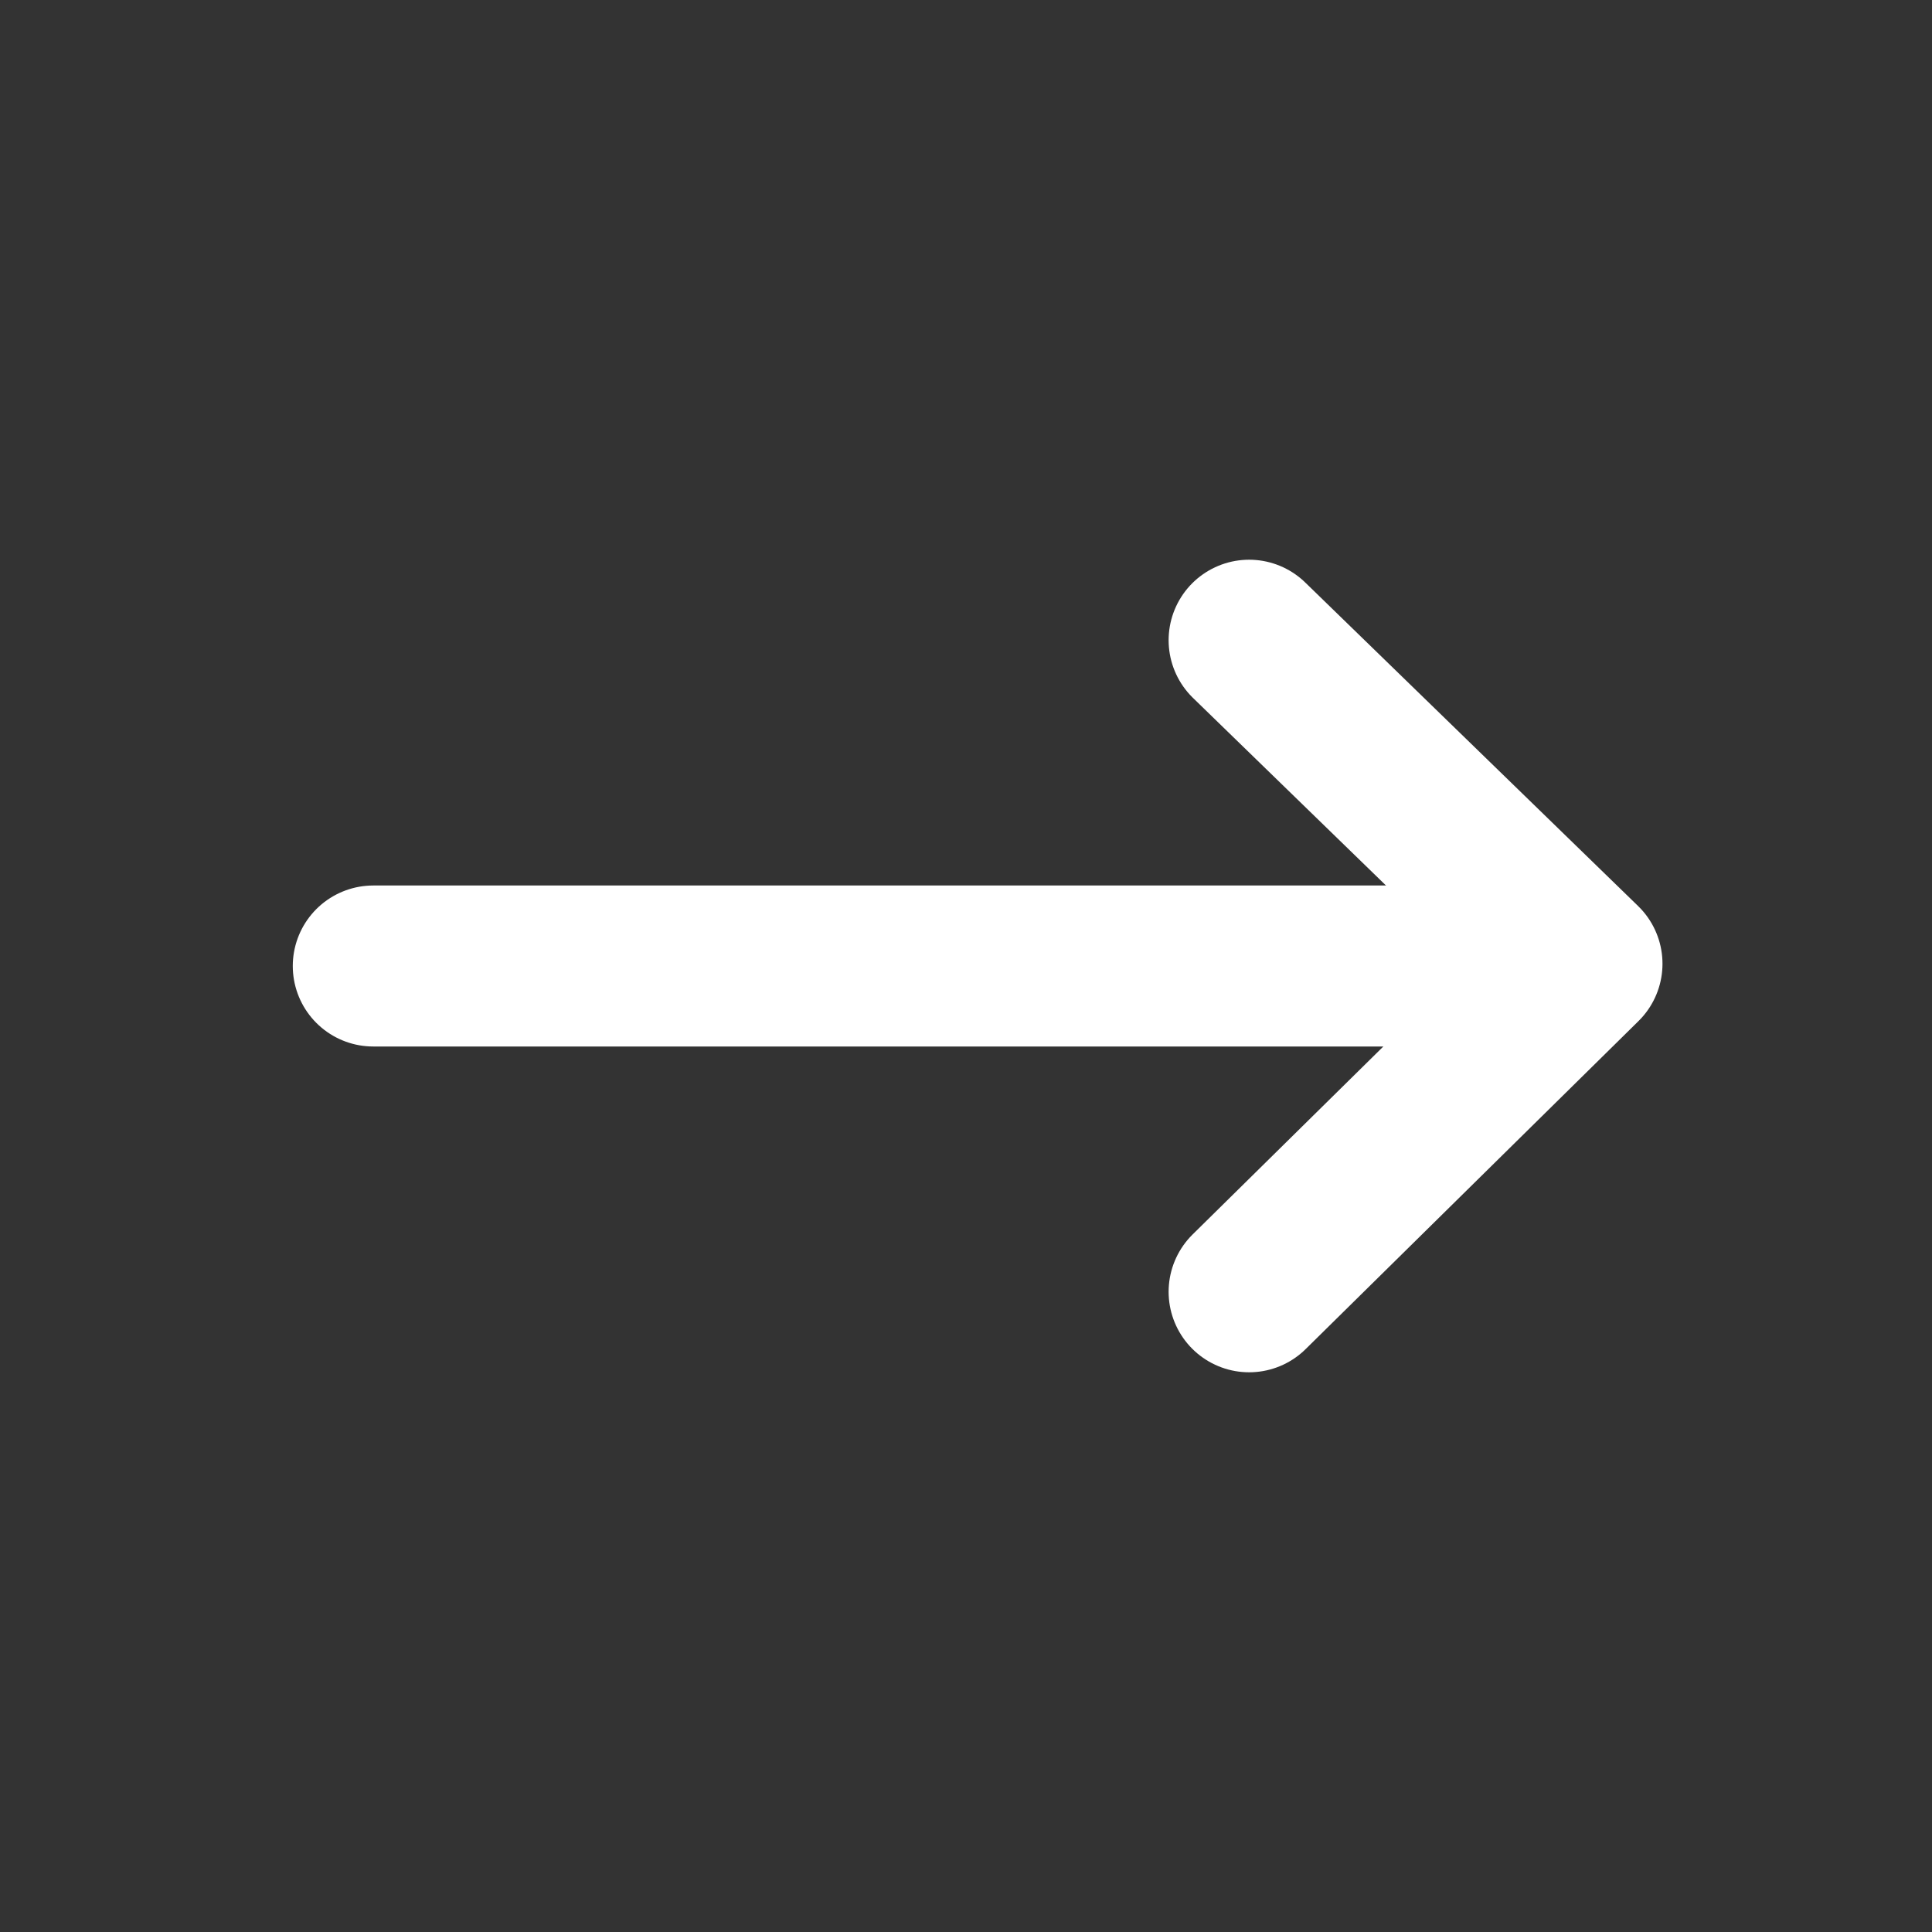
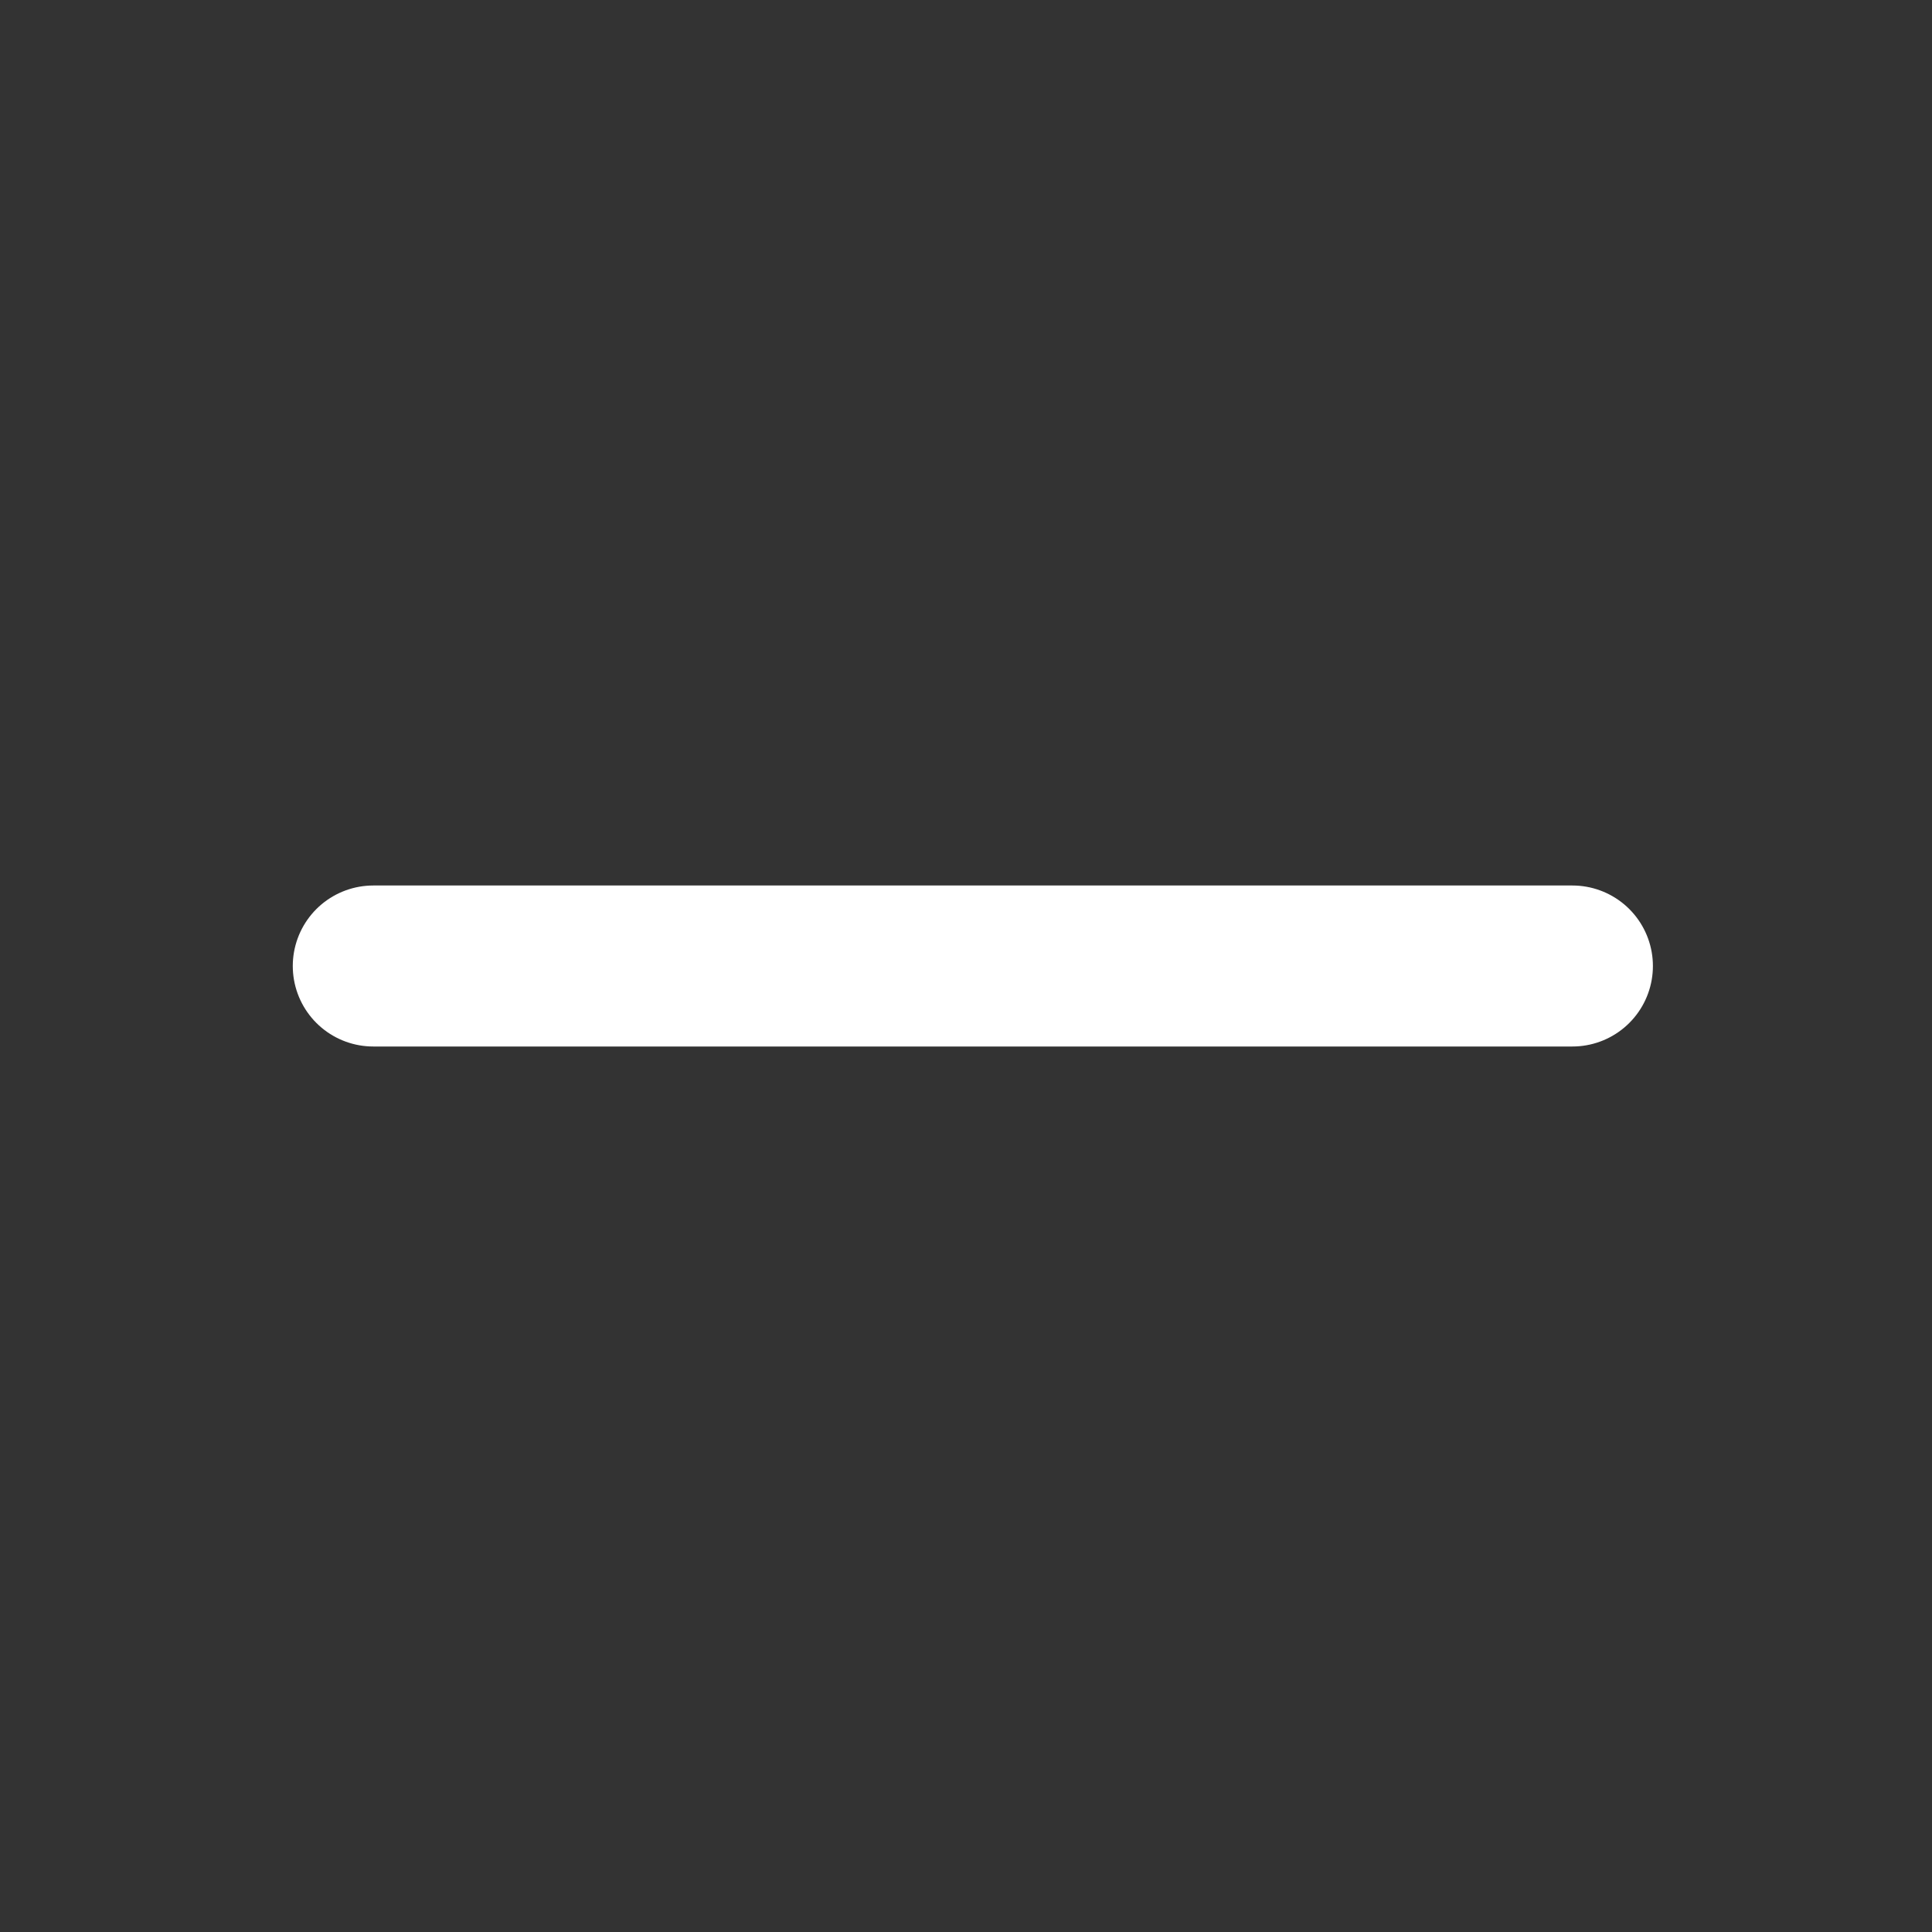
<svg xmlns="http://www.w3.org/2000/svg" id="Component_4_10" data-name="Component 4 – 10" width="24" height="24" viewBox="0 0 24 24">
  <rect x="0" y="0" width="24" height="24" fill="#333333" stroke="none" />
  <g id="Rectangle_3666" data-name="Rectangle 3666" fill="#fff" stroke="#707070" stroke-width="1" opacity="0">
    <rect width="24" height="24" stroke="none" />
    <rect x="0.5" y="0.5" width="23" height="23" fill="none" />
  </g>
  <g id="Group_3112" data-name="Group 3112" transform="translate(-320.863 -404.385)">
-     <path id="Path_241" data-name="Path 241" d="M0,0,4.135,4.019,0,8.094" transform="translate(336.38 412.338)" fill="none" stroke="#fff" stroke-linecap="round" stroke-linejoin="round" stroke-width="2" />
    <line id="Line_97" data-name="Line 97" x1="14.896" transform="translate(325.5 416.385)" fill="none" stroke="#fff" stroke-linecap="round" stroke-width="2" />
  </g>
</svg>